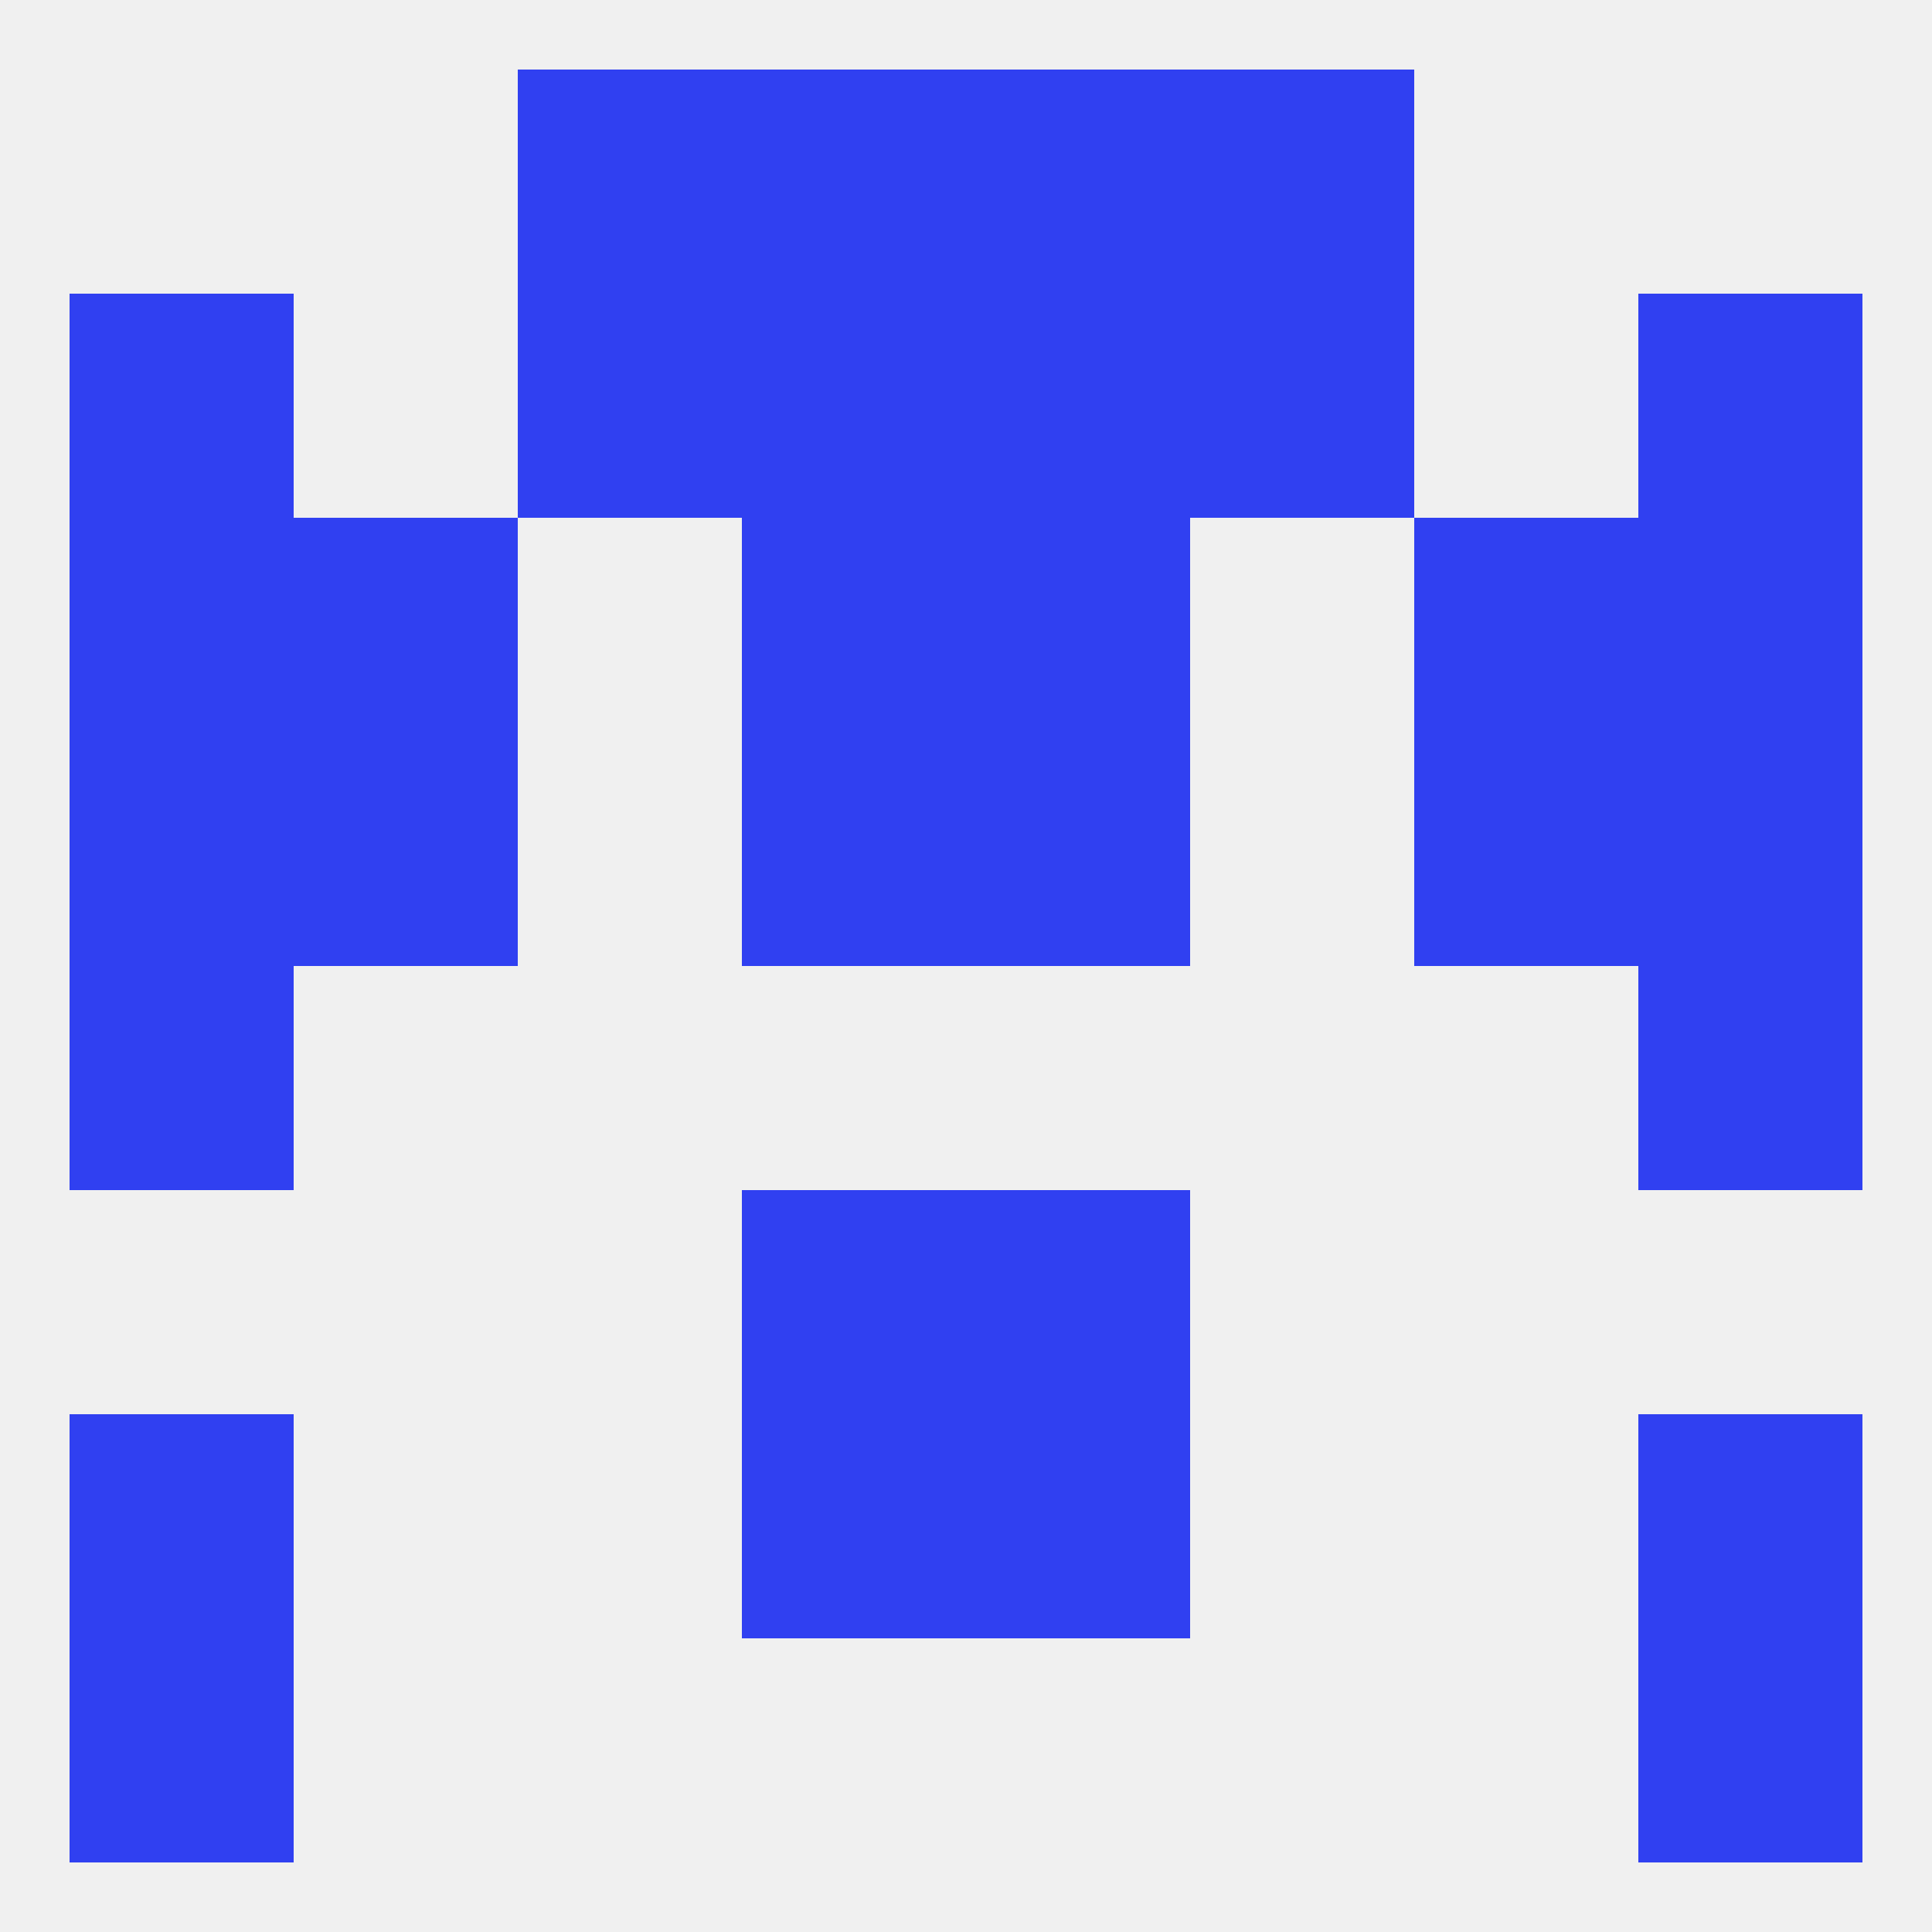
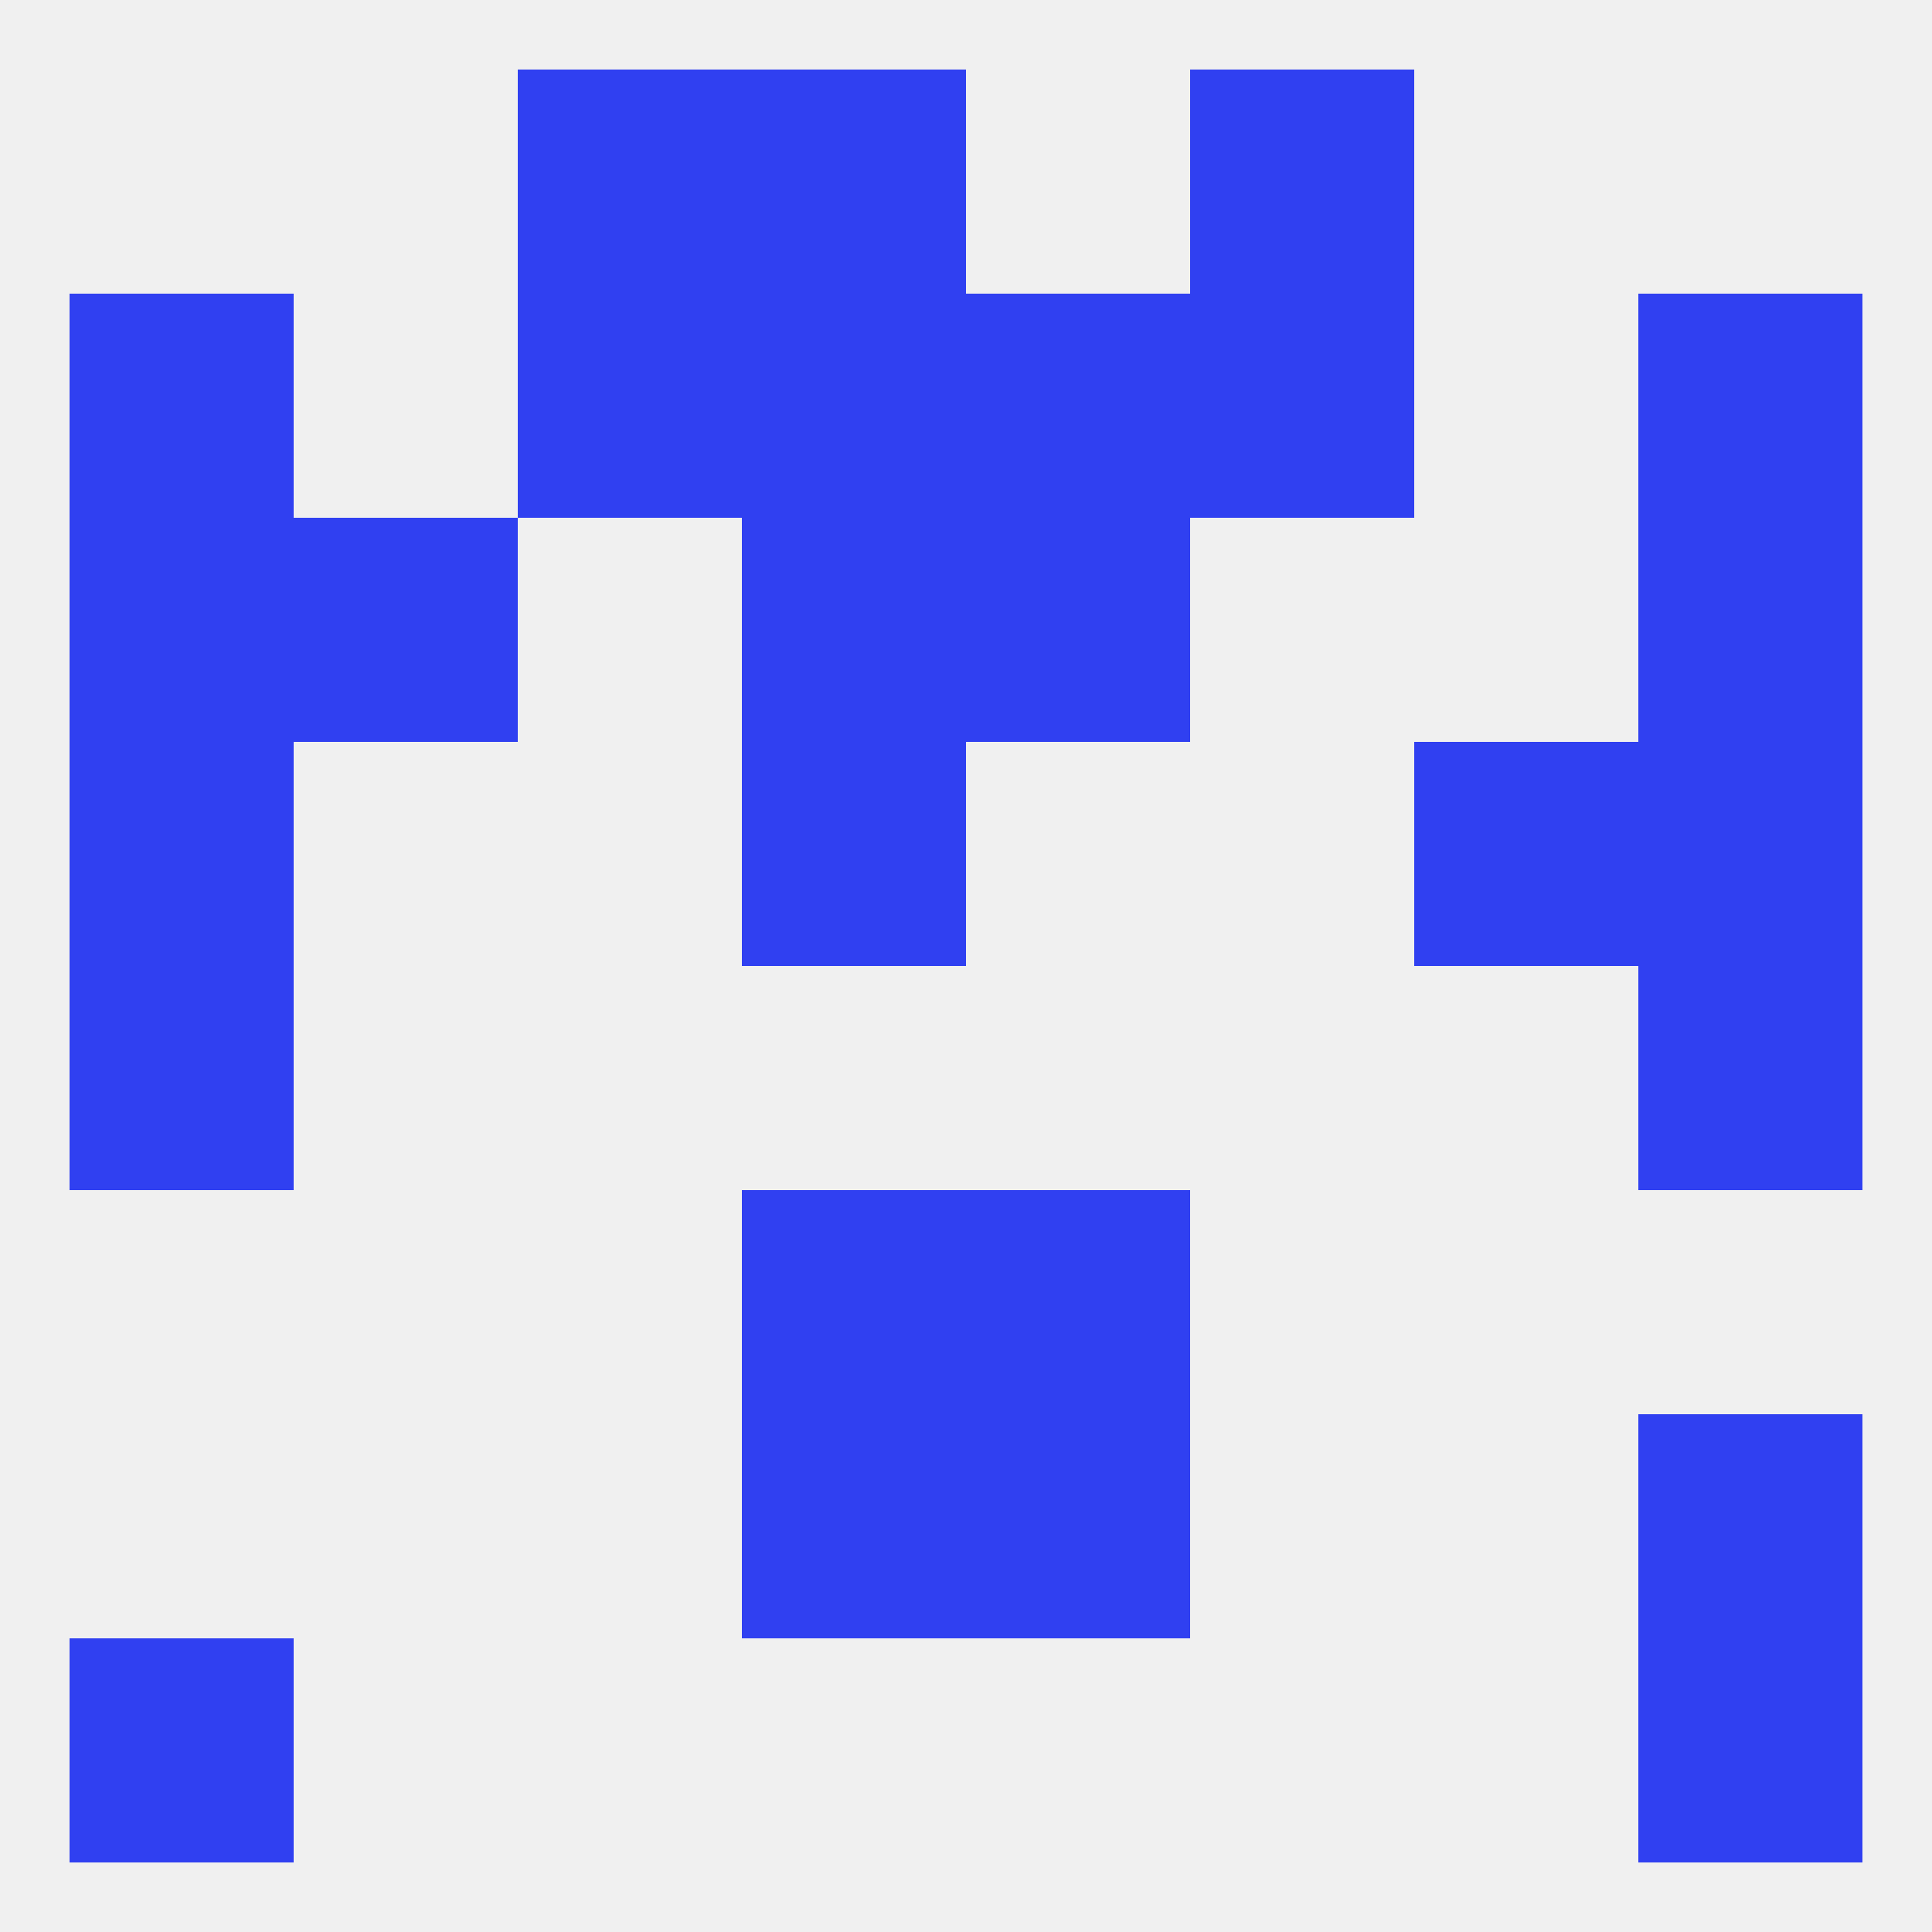
<svg xmlns="http://www.w3.org/2000/svg" version="1.1" baseprofile="full" width="250" height="250" viewBox="0 0 250 250">
  <rect width="100%" height="100%" fill="rgba(240,240,240,255)" />
  <rect x="38" y="67" width="29" height="29" fill="rgba(48,64,241,255)" />
-   <rect x="183" y="67" width="29" height="29" fill="rgba(48,64,241,255)" />
  <rect x="9" y="67" width="29" height="29" fill="rgba(48,64,241,255)" />
  <rect x="212" y="67" width="29" height="29" fill="rgba(48,64,241,255)" />
  <rect x="96" y="67" width="29" height="29" fill="rgba(48,64,241,255)" />
  <rect x="125" y="67" width="29" height="29" fill="rgba(48,64,241,255)" />
  <rect x="96" y="38" width="29" height="29" fill="rgba(48,64,241,255)" />
  <rect x="125" y="38" width="29" height="29" fill="rgba(48,64,241,255)" />
  <rect x="67" y="38" width="29" height="29" fill="rgba(48,64,241,255)" />
  <rect x="154" y="38" width="29" height="29" fill="rgba(48,64,241,255)" />
  <rect x="9" y="38" width="29" height="29" fill="rgba(48,64,241,255)" />
  <rect x="212" y="38" width="29" height="29" fill="rgba(48,64,241,255)" />
  <rect x="96" y="9" width="29" height="29" fill="rgba(48,64,241,255)" />
-   <rect x="125" y="9" width="29" height="29" fill="rgba(48,64,241,255)" />
  <rect x="67" y="9" width="29" height="29" fill="rgba(48,64,241,255)" />
  <rect x="154" y="9" width="29" height="29" fill="rgba(48,64,241,255)" />
  <rect x="9" y="212" width="29" height="29" fill="rgba(48,64,241,255)" />
  <rect x="212" y="212" width="29" height="29" fill="rgba(48,64,241,255)" />
-   <rect x="9" y="183" width="29" height="29" fill="rgba(48,64,241,255)" />
  <rect x="212" y="183" width="29" height="29" fill="rgba(48,64,241,255)" />
  <rect x="96" y="183" width="29" height="29" fill="rgba(48,64,241,255)" />
  <rect x="125" y="183" width="29" height="29" fill="rgba(48,64,241,255)" />
  <rect x="96" y="154" width="29" height="29" fill="rgba(48,64,241,255)" />
  <rect x="125" y="154" width="29" height="29" fill="rgba(48,64,241,255)" />
  <rect x="9" y="125" width="29" height="29" fill="rgba(48,64,241,255)" />
  <rect x="212" y="125" width="29" height="29" fill="rgba(48,64,241,255)" />
  <rect x="212" y="96" width="29" height="29" fill="rgba(48,64,241,255)" />
-   <rect x="38" y="96" width="29" height="29" fill="rgba(48,64,241,255)" />
  <rect x="183" y="96" width="29" height="29" fill="rgba(48,64,241,255)" />
  <rect x="96" y="96" width="29" height="29" fill="rgba(48,64,241,255)" />
-   <rect x="125" y="96" width="29" height="29" fill="rgba(48,64,241,255)" />
  <rect x="9" y="96" width="29" height="29" fill="rgba(48,64,241,255)" />
</svg>